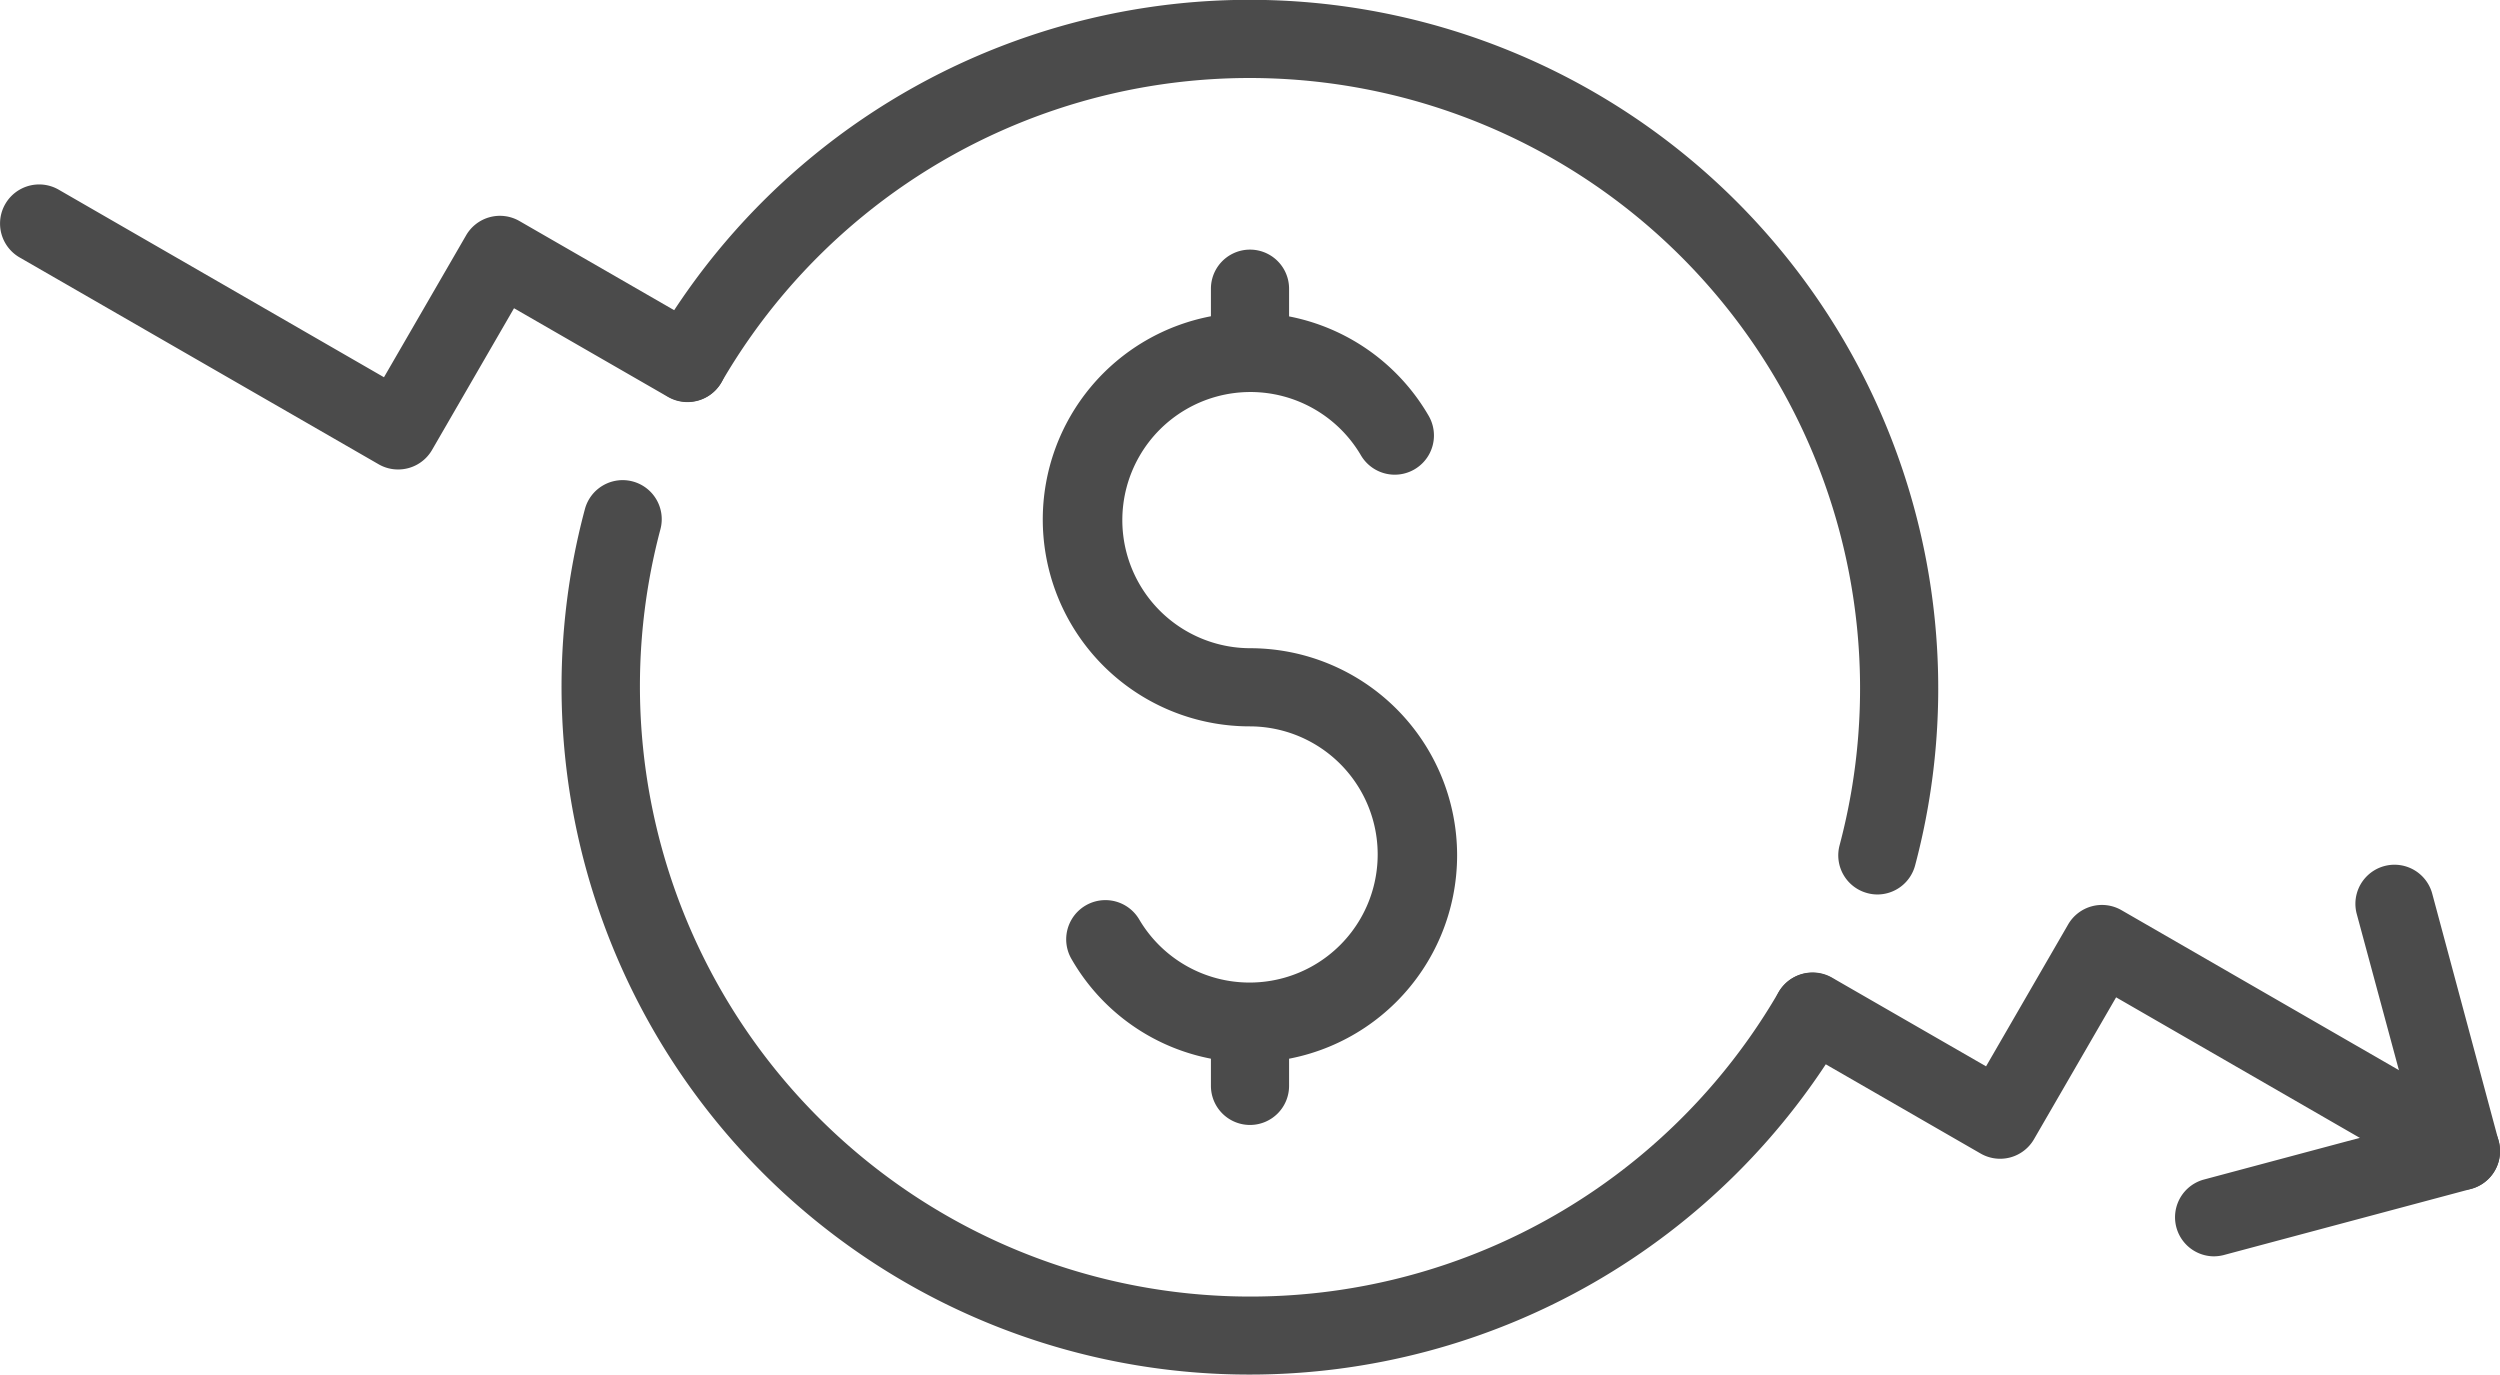
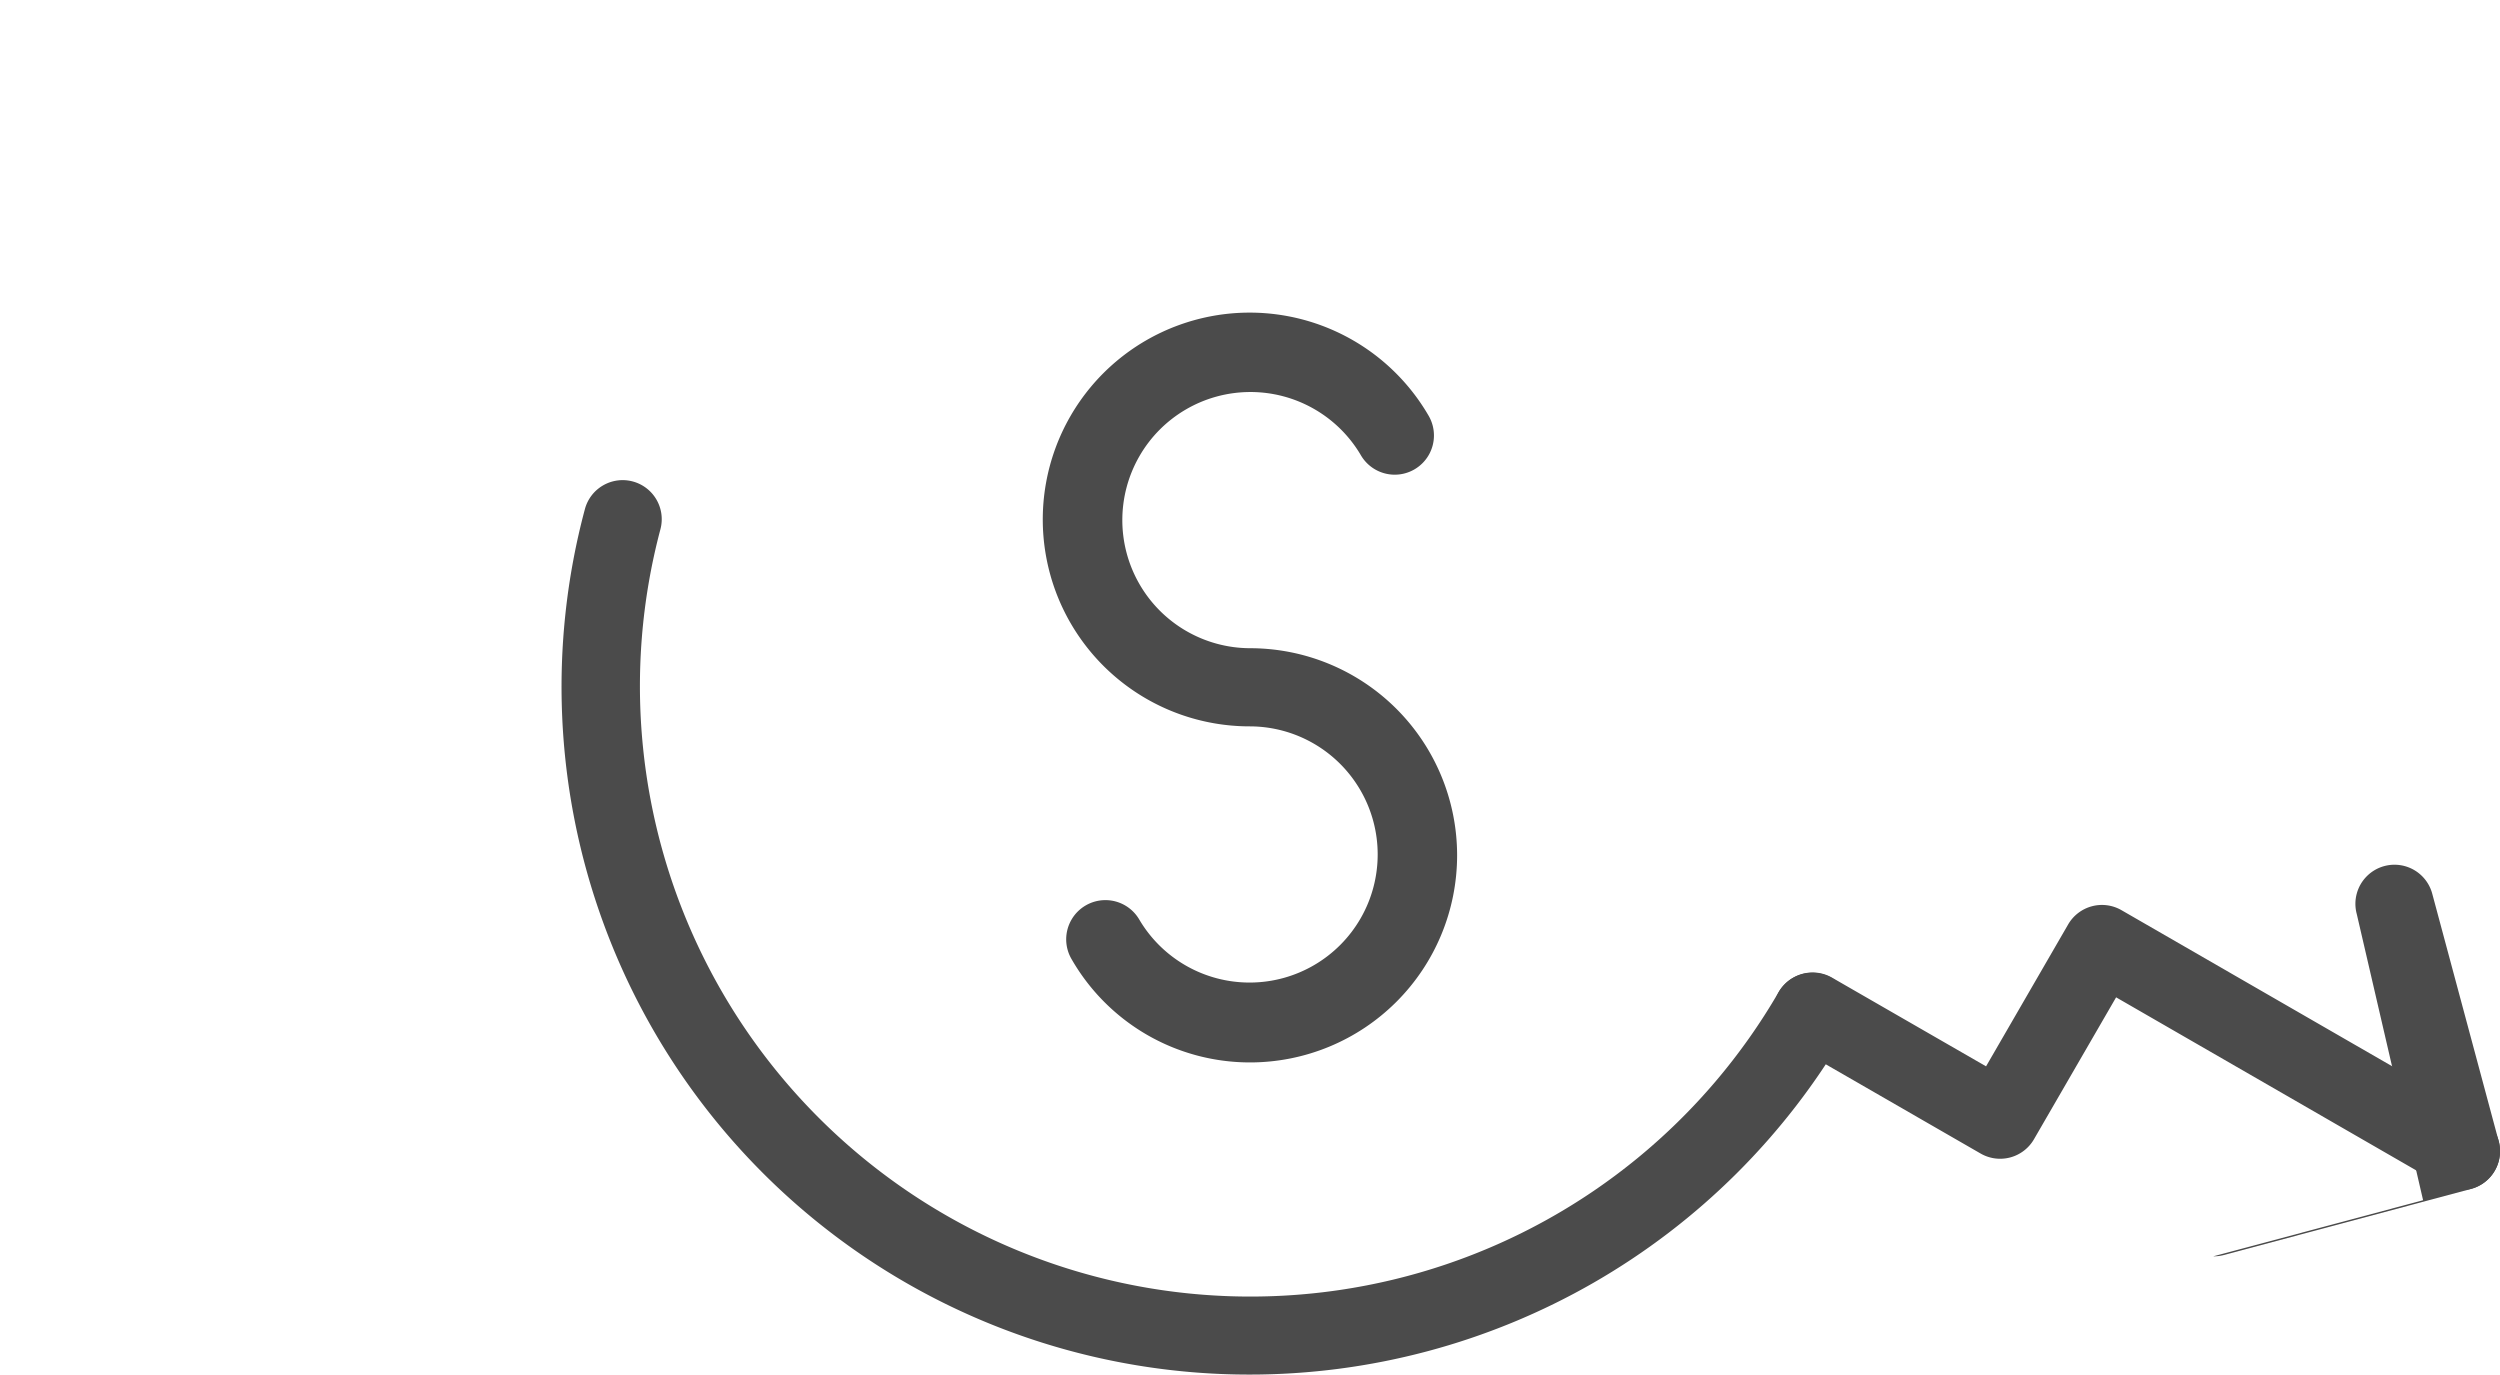
<svg xmlns="http://www.w3.org/2000/svg" id="Layer_1" data-name="Layer 1" viewBox="0 0 319.88 175.89">
  <defs>
    <style>.cls-1{fill:#4b4b4b;}</style>
  </defs>
-   <path class="cls-1" d="M320.27,266.51a4.91,4.91,0,0,1-1.3-.18,5,5,0,0,1-3.53-6.12A78.11,78.11,0,0,0,172.36,201a5,5,0,0,1-8.66-5A88.11,88.11,0,0,1,325.1,262.8,5,5,0,0,1,320.27,266.51Z" transform="translate(-80.06 -152.06)" />
  <path class="cls-1" d="M240,288a26.32,26.32,0,0,1-22.85-13.25,5,5,0,1,1,8.7-5A16.39,16.39,0,1,0,240,245a26.47,26.47,0,1,1,22.87-39.72,5,5,0,1,1-8.7,5A16.39,16.39,0,1,0,240,235a26.49,26.49,0,0,1,0,53Z" transform="translate(-80.06 -152.06)" />
-   <path class="cls-1" d="M240,202.09a5,5,0,0,1-5-5V189a5,5,0,0,1,10,0v8.08A5,5,0,0,1,240,202.09Z" transform="translate(-80.06 -152.06)" />
-   <path class="cls-1" d="M240,296a5,5,0,0,1-5-5v-8.08a5,5,0,0,1,10,0V291A5,5,0,0,1,240,296Z" transform="translate(-80.06 -152.06)" />
  <path class="cls-1" d="M394.93,304.34a5,5,0,0,1-2.49-.67l-41.62-24-10.51,18.16a5,5,0,0,1-6.82,1.83l-24-13.83a5,5,0,0,1,5-8.67l19.69,11.34,10.5-18.15a5,5,0,0,1,6.83-1.83L397.43,295a5,5,0,0,1-2.5,9.34Z" transform="translate(-80.06 -152.06)" />
-   <path class="cls-1" d="M363.25,312.81A5,5,0,0,1,362,303l26.85-7.18L381.61,269a5,5,0,0,1,9.66-2.59l8.5,31.65a5,5,0,0,1-3.54,6.13l-31.69,8.47A5.26,5.26,0,0,1,363.25,312.81Z" transform="translate(-80.06 -152.06)" />
-   <path class="cls-1" d="M131,212.13a4.94,4.94,0,0,1-2.5-.67L82.57,185a5,5,0,0,1,5-8.67l41.62,24,10.51-18.16a5,5,0,0,1,6.82-1.83l24,13.83a5,5,0,0,1-5,8.67l-19.69-11.34-10.5,18.15A5,5,0,0,1,131,212.13Z" transform="translate(-80.06 -152.06)" />
+   <path class="cls-1" d="M363.25,312.81l26.85-7.18L381.61,269a5,5,0,0,1,9.66-2.59l8.5,31.65a5,5,0,0,1-3.54,6.13l-31.69,8.47A5.26,5.26,0,0,1,363.25,312.81Z" transform="translate(-80.06 -152.06)" />
  <path class="cls-1" d="M239.85,327.94A88,88,0,0,1,154.9,217.2a5,5,0,0,1,9.66,2.59A78.11,78.11,0,0,0,307.64,279a5,5,0,0,1,8.66,5A88.32,88.32,0,0,1,239.85,327.94Z" transform="translate(-80.06 -152.06)" />
</svg>